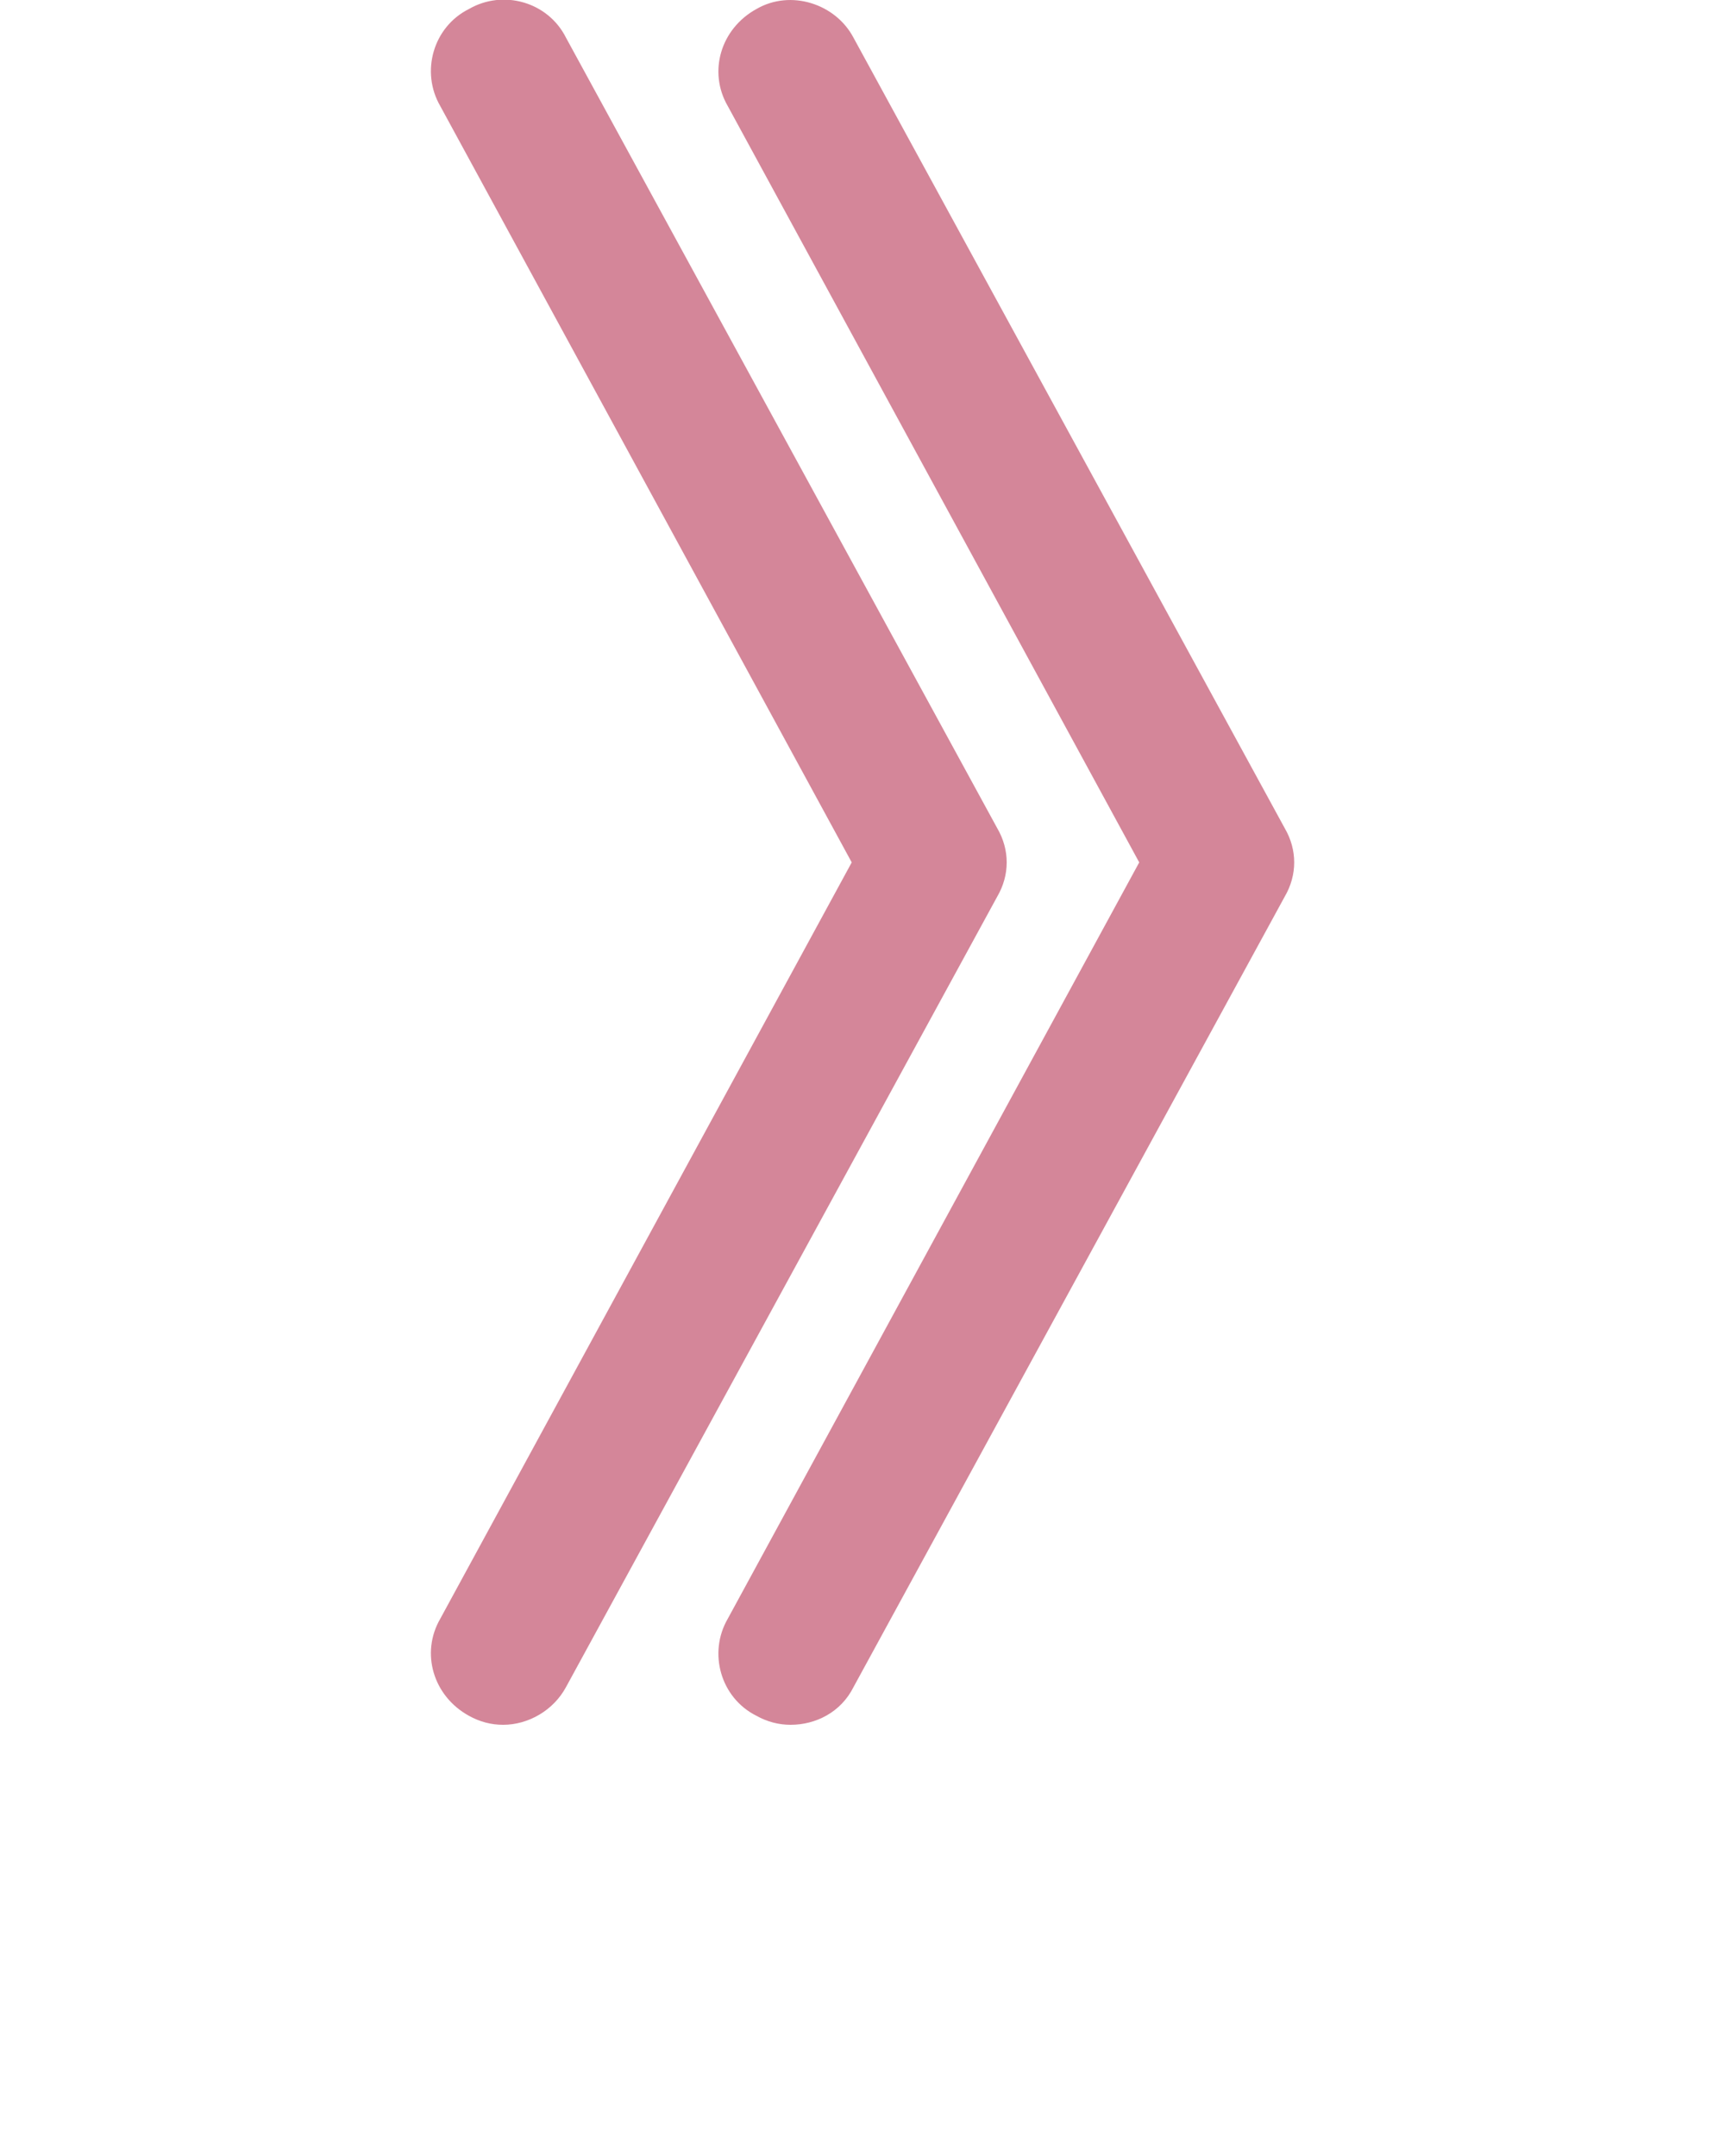
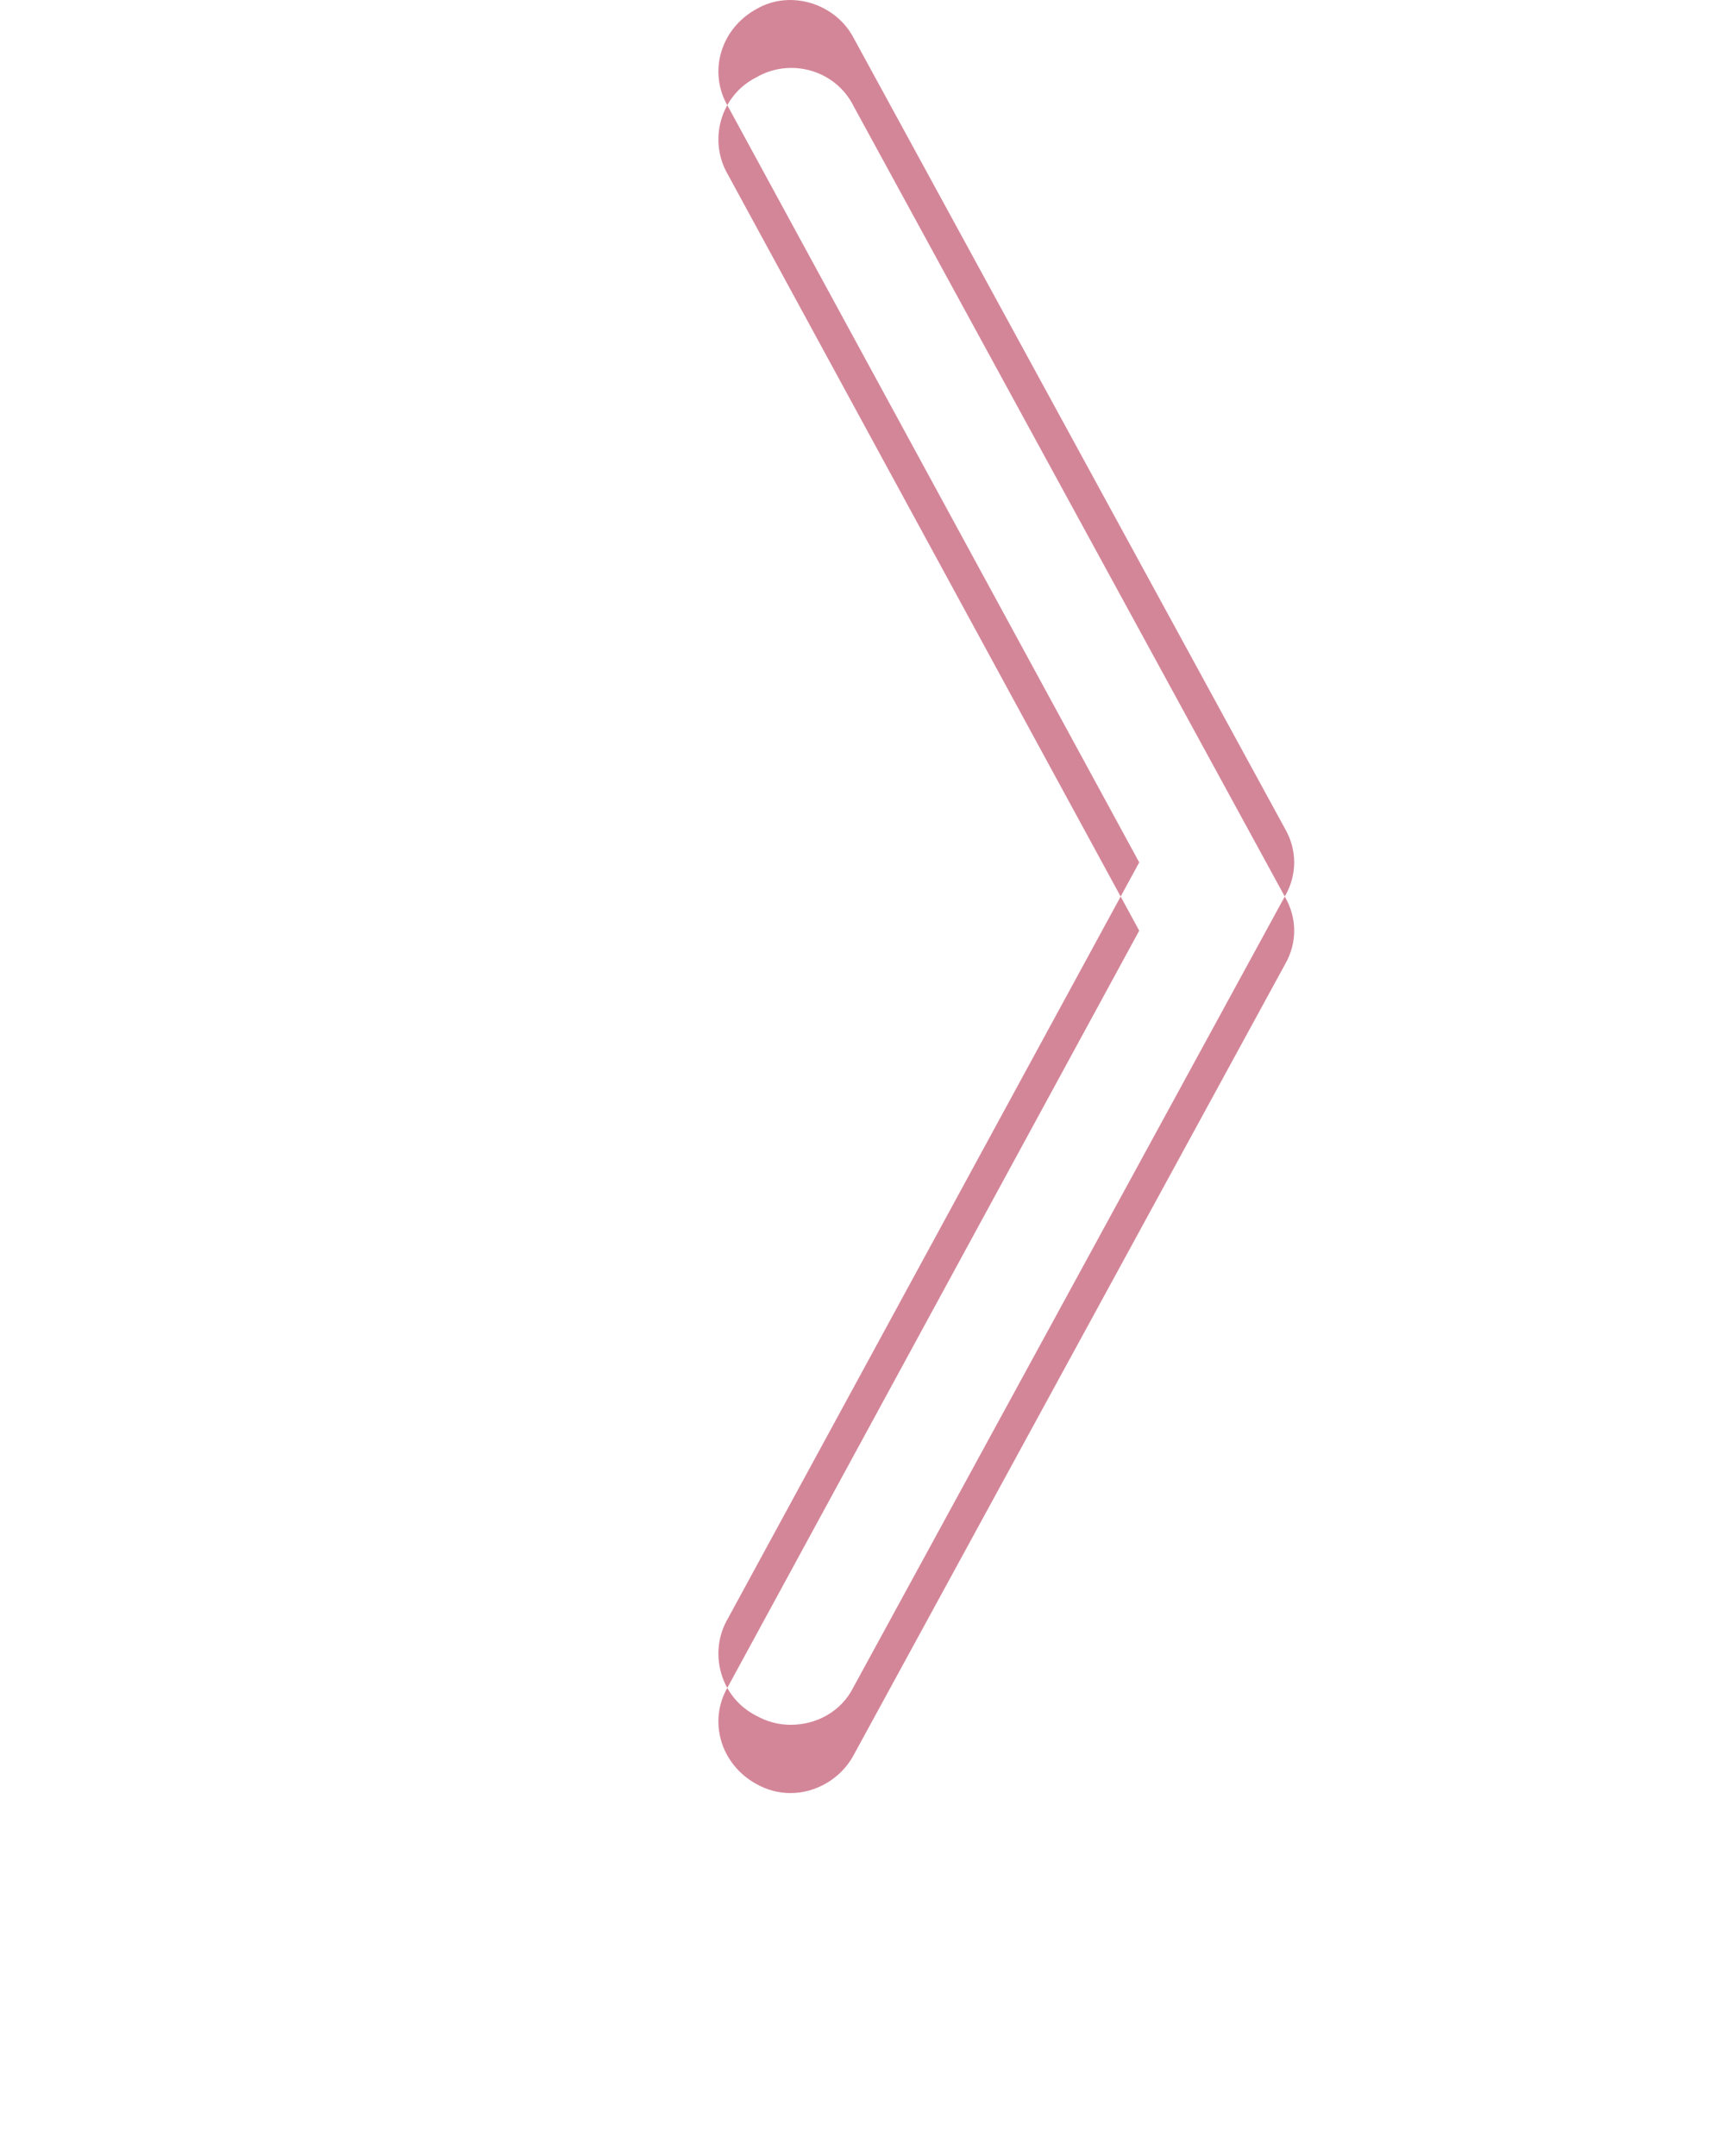
<svg xmlns="http://www.w3.org/2000/svg" version="1.2" viewBox="0 0 96 120" width="96" height="120">
  <title>noun-arrow-right-70412-svg</title>
  <style>
		.s0 { fill: #d48699 } 
	</style>
  <g id="Layer 1">
-     <path fill-rule="evenodd" class="s0" d="m71.5 49.9l-24 44c-0.7 1.4-2.1 2.1-3.5 2.1q-1 0-1.9-0.5c-2-1-2.7-3.5-1.6-5.4l22.9-42.1-22.9-42.1c-1.1-1.9-0.4-4.3 1.6-5.4 1.9-1.1 4.4-0.3 5.4 1.6l24 44c0.7 1.2 0.7 2.6 0 3.8zm-16-3.8l-24-44c-1-2-3.5-2.7-5.4-1.6-2 1-2.7 3.5-1.6 5.4l22.9 42.1-22.9 42.1c-1.1 1.9-0.4 4.3 1.6 5.4q0.9 0.5 1.9 0.5c1.4 0 2.8-0.8 3.5-2.1l24-44c0.7-1.2 0.7-2.6 0-3.8z" />
+     <path fill-rule="evenodd" class="s0" d="m71.5 49.9l-24 44c-0.7 1.4-2.1 2.1-3.5 2.1q-1 0-1.9-0.5c-2-1-2.7-3.5-1.6-5.4l22.9-42.1-22.9-42.1c-1.1-1.9-0.4-4.3 1.6-5.4 1.9-1.1 4.4-0.3 5.4 1.6l24 44c0.7 1.2 0.7 2.6 0 3.8zl-24-44c-1-2-3.5-2.7-5.4-1.6-2 1-2.7 3.5-1.6 5.4l22.9 42.1-22.9 42.1c-1.1 1.9-0.4 4.3 1.6 5.4q0.9 0.5 1.9 0.5c1.4 0 2.8-0.8 3.5-2.1l24-44c0.7-1.2 0.7-2.6 0-3.8z" />
  </g>
</svg>